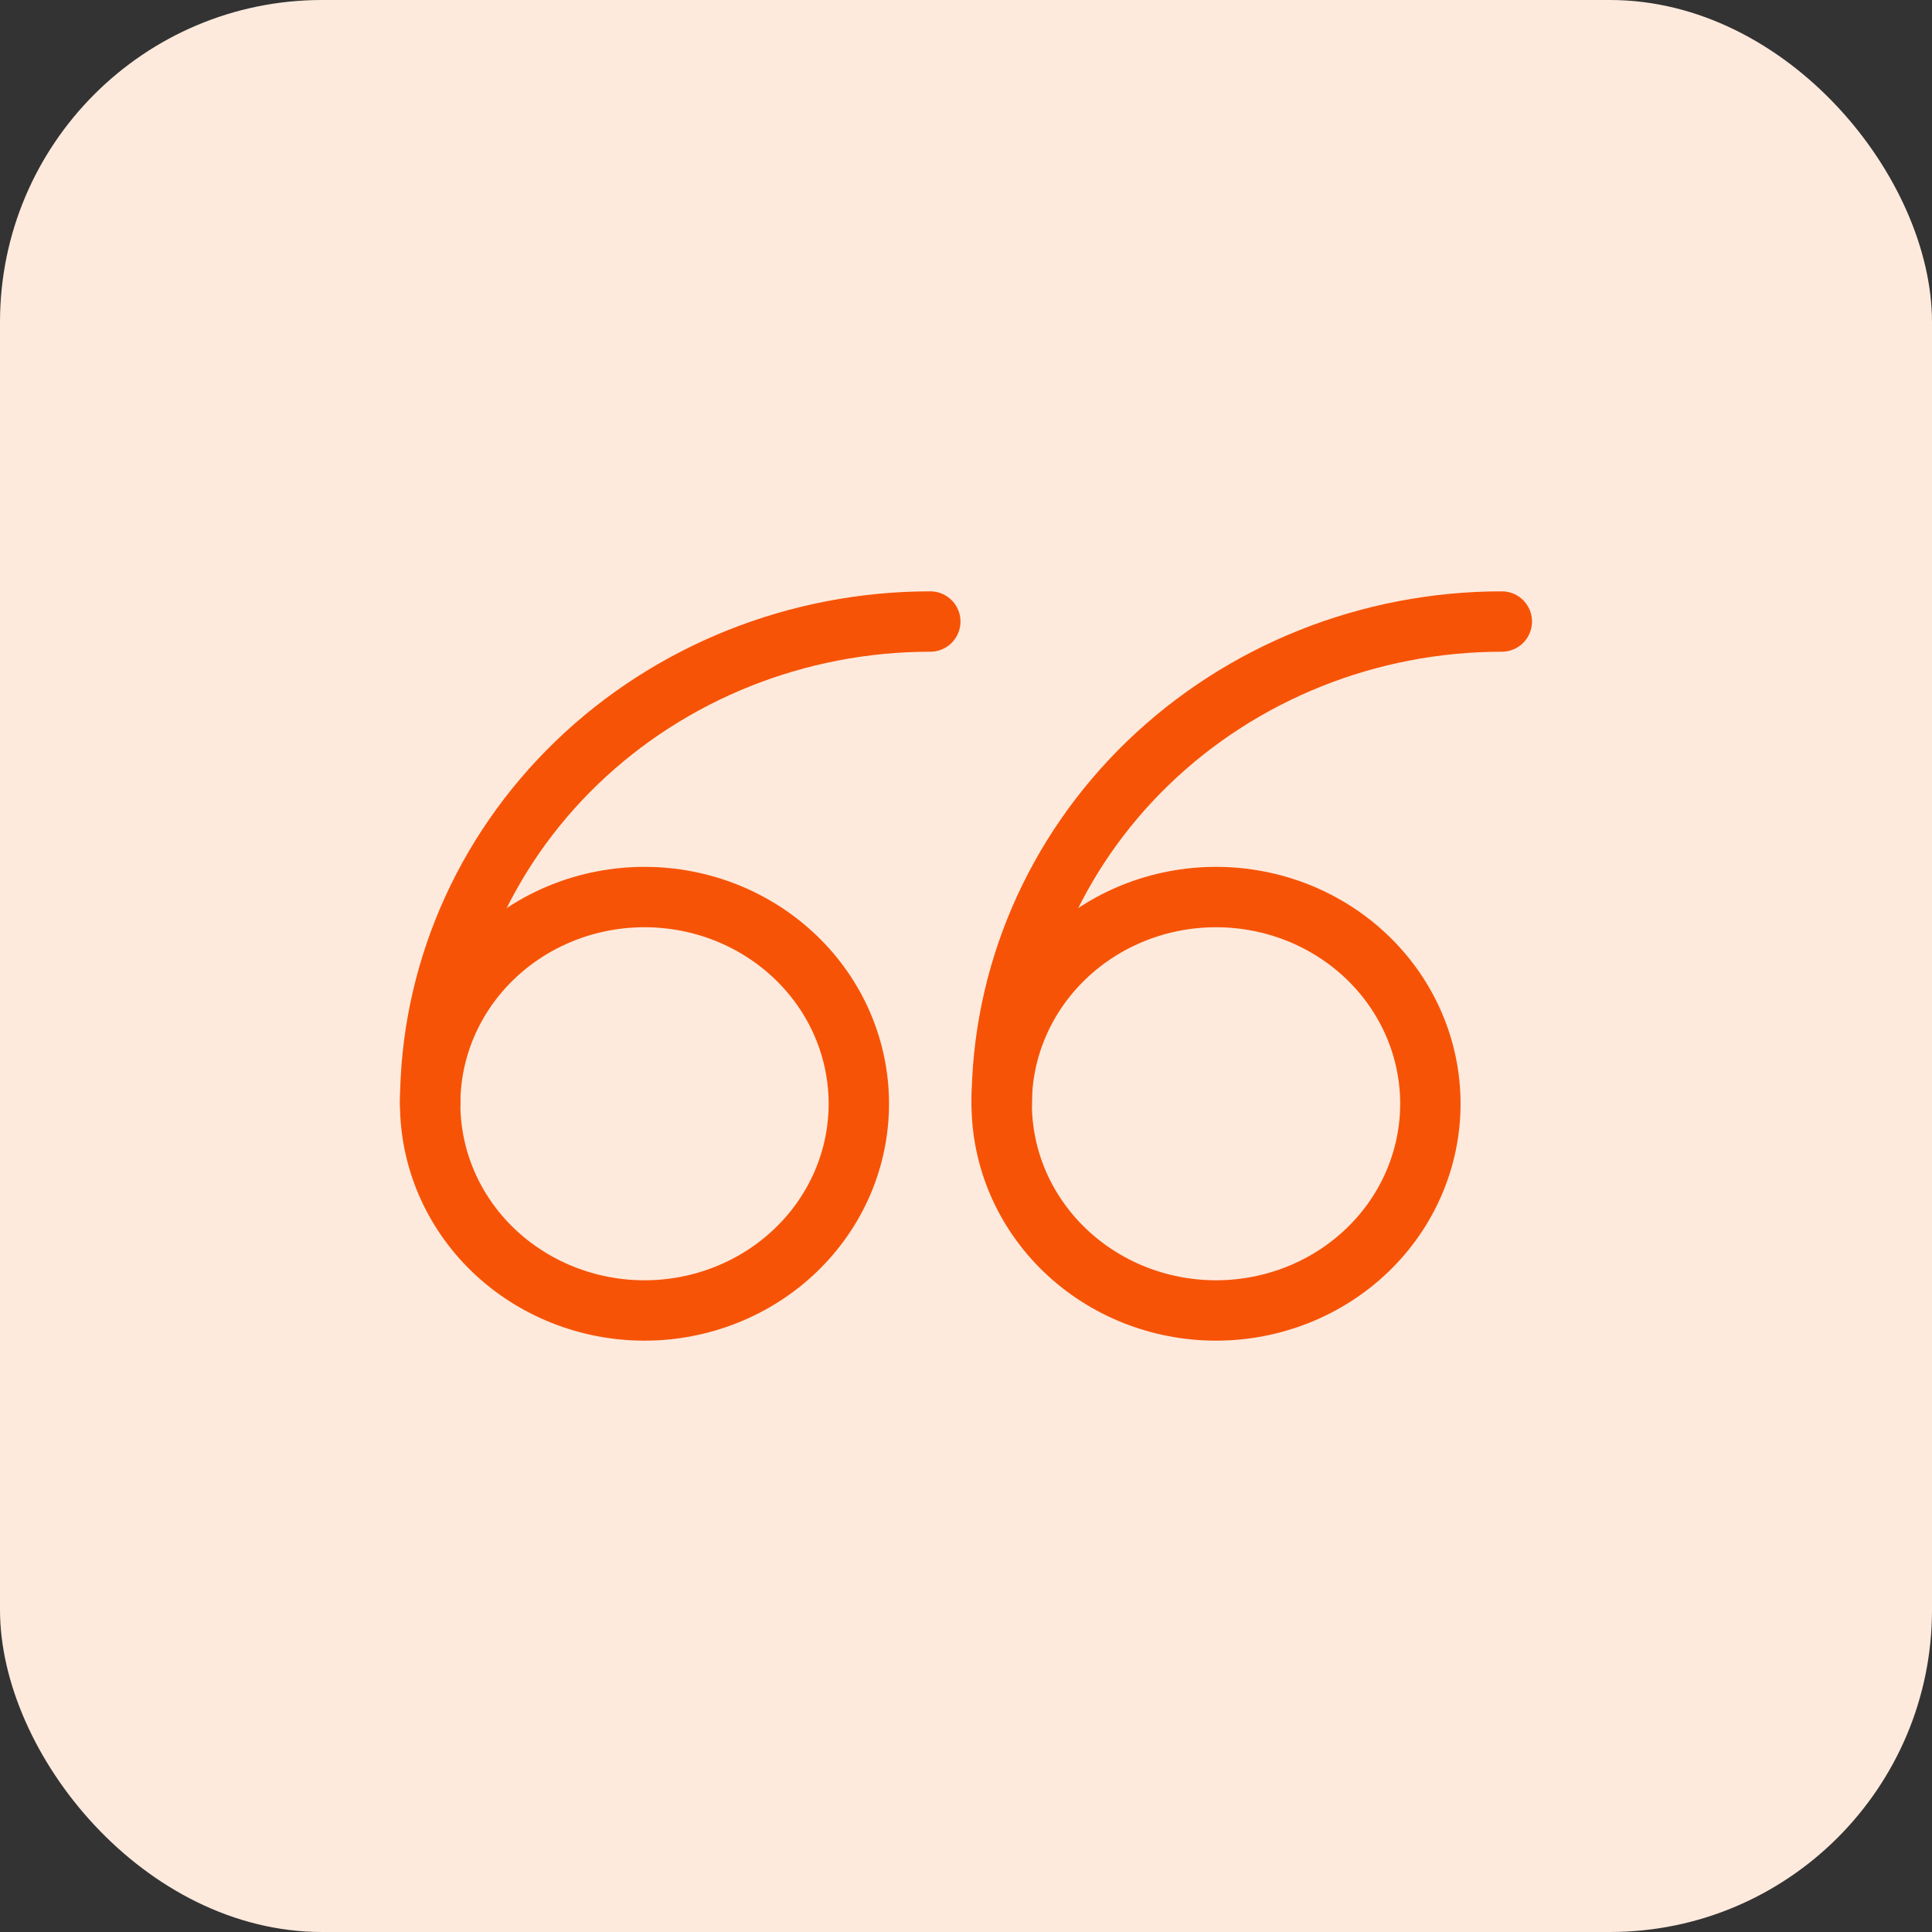
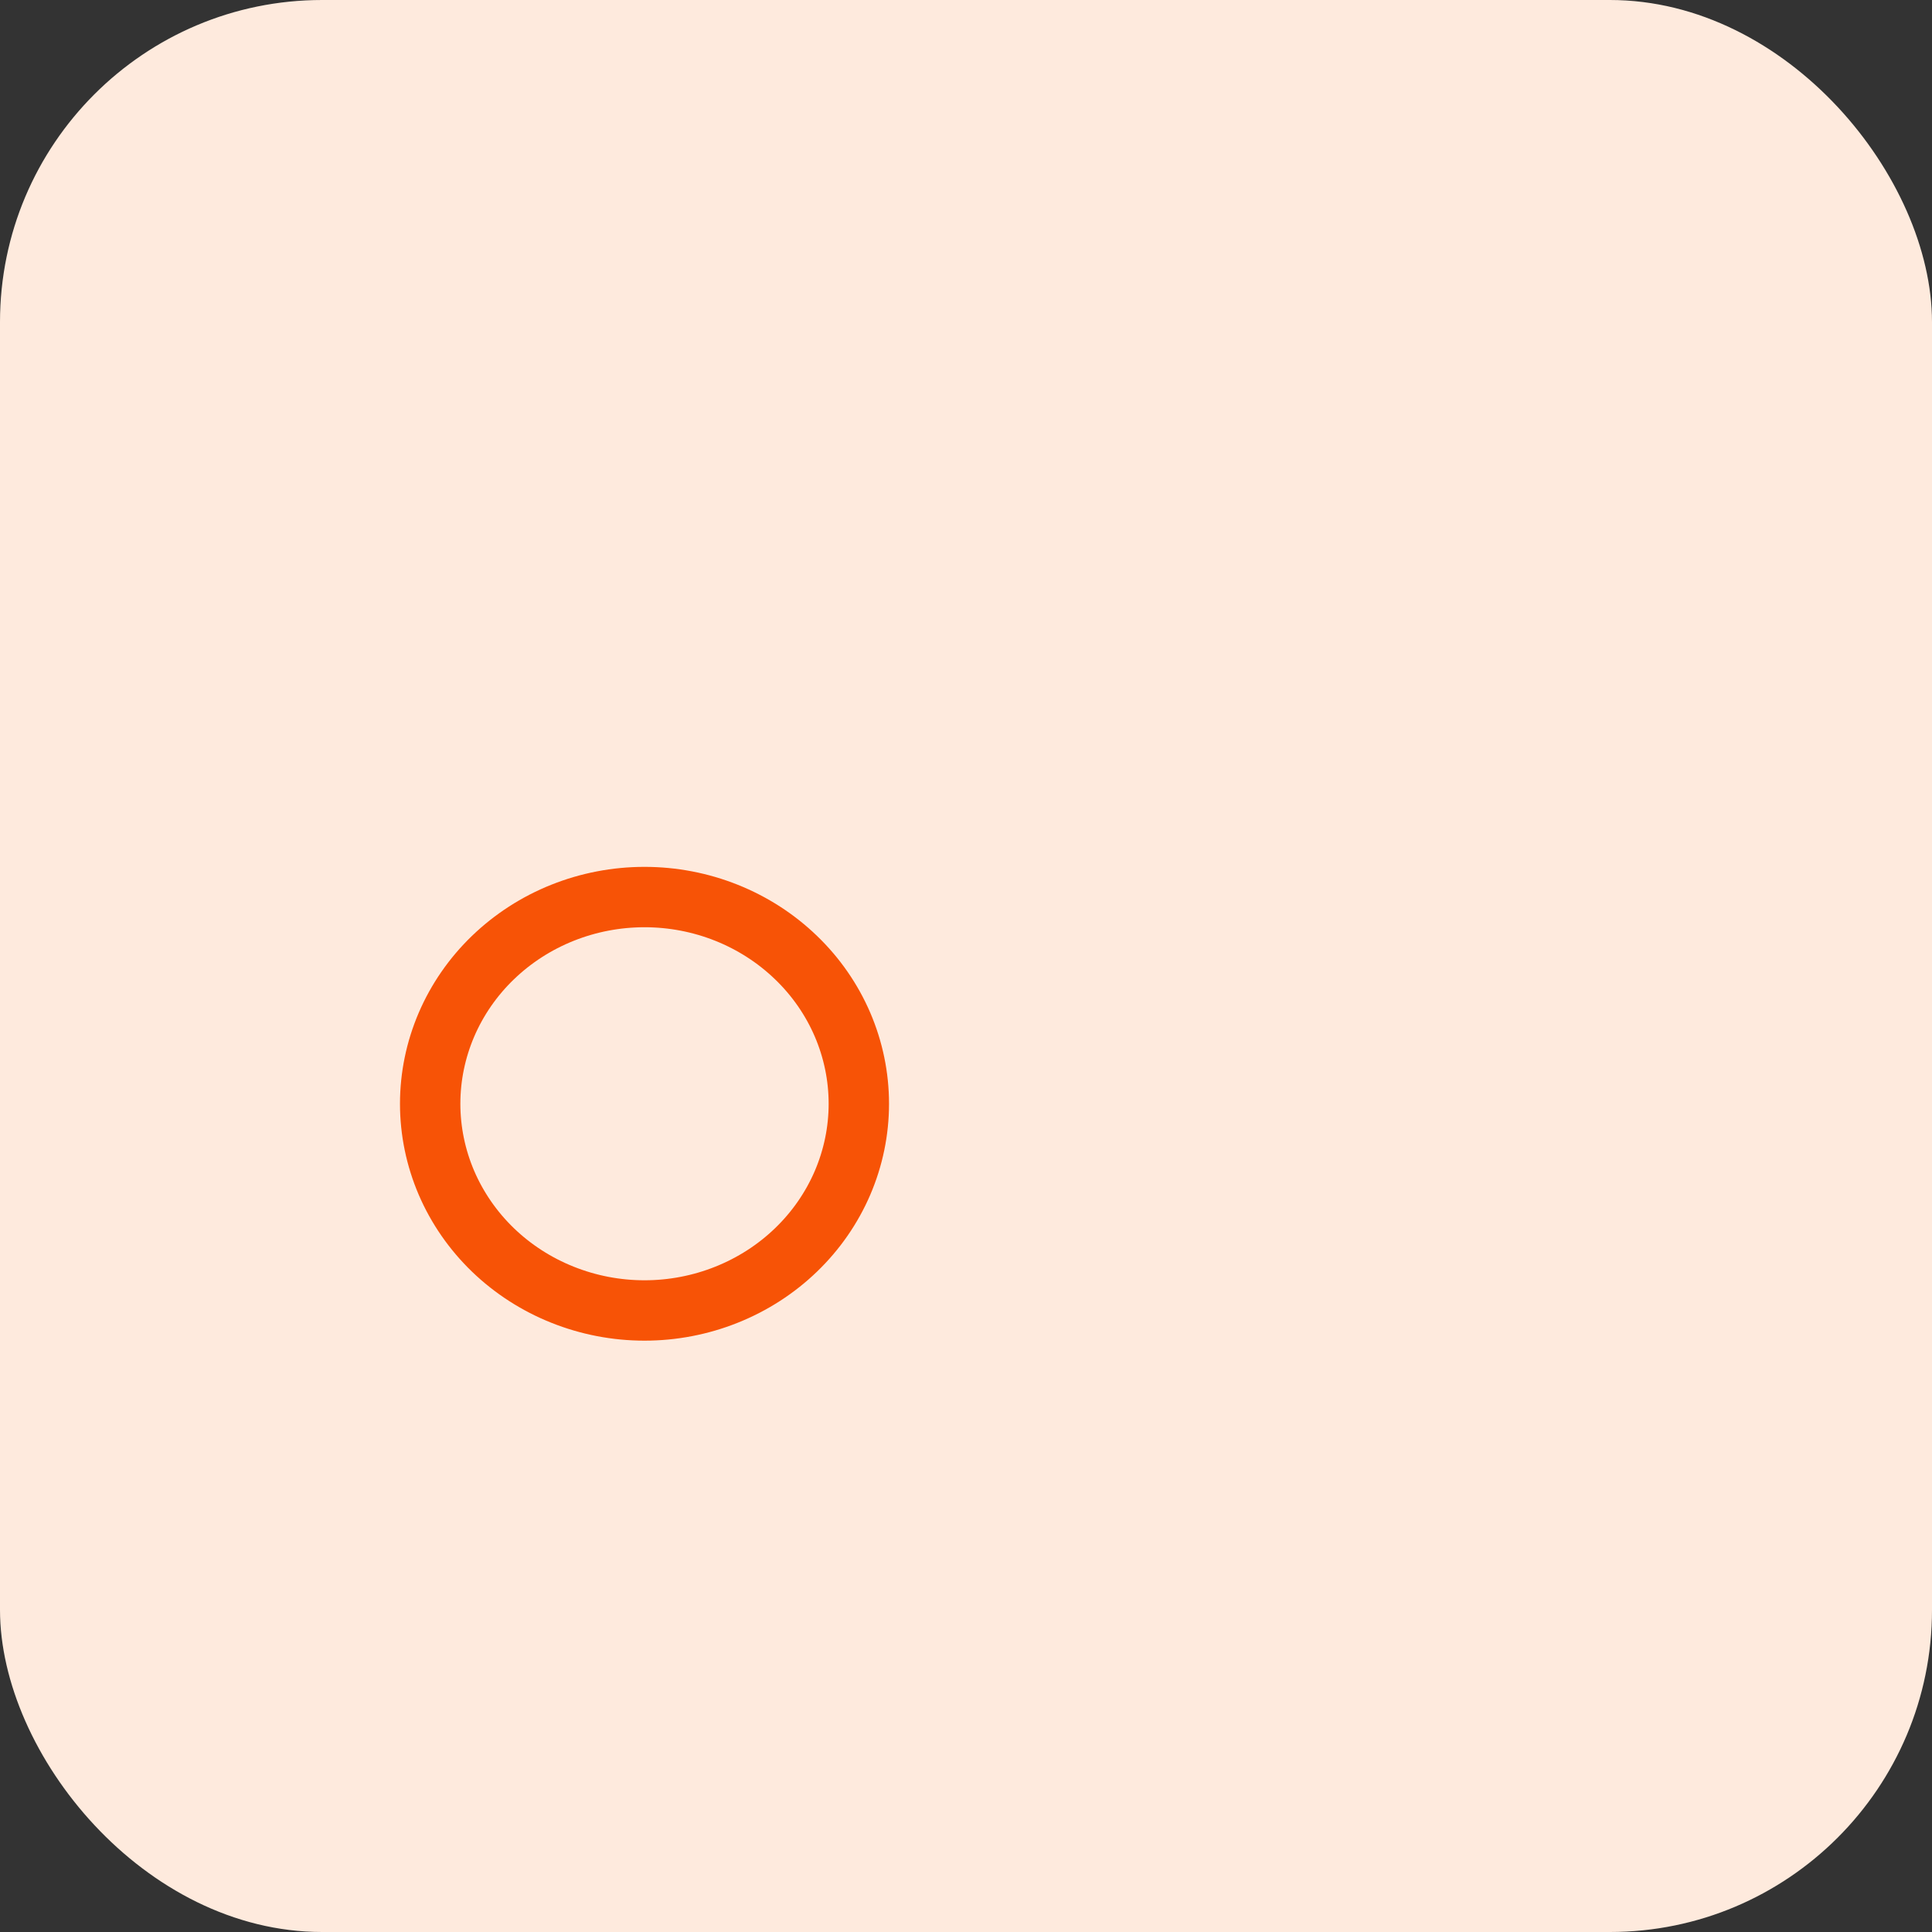
<svg xmlns="http://www.w3.org/2000/svg" width="64" height="64" viewBox="0 0 64 64" fill="none">
  <rect x="0" y="0" width="64" height="64" fill="#333333" stroke="none" />
  <rect width="64" height="64" rx="10.67" fill="#FEEADD" />
  <path d="M14.25 36.563C14.25 37.463 14.434 38.353 14.79 39.184C15.147 40.014 15.67 40.769 16.329 41.405C16.989 42.041 17.771 42.545 18.633 42.889C19.494 43.234 20.418 43.411 21.35 43.411C22.282 43.411 23.206 43.234 24.067 42.889C24.928 42.545 25.711 42.041 26.37 41.405C27.03 40.769 27.553 40.014 27.91 39.184C28.266 38.353 28.45 37.463 28.45 36.563C28.45 35.664 28.266 34.774 27.91 33.943C27.553 33.112 27.03 32.357 26.37 31.722C25.711 31.086 24.928 30.581 24.067 30.237C23.206 29.893 22.282 29.716 21.35 29.716C20.418 29.716 19.494 29.893 18.633 30.237C17.771 30.581 16.989 31.086 16.329 31.722C15.67 32.357 15.147 33.112 14.79 33.943C14.434 34.774 14.25 35.664 14.25 36.563V36.563Z" stroke="#F75306" stroke-width="2" stroke-linecap="round" stroke-linejoin="round" />
-   <path d="M14.25 36.566C14.25 32.329 15.995 28.265 19.102 25.269C22.209 22.273 26.423 20.589 30.817 20.589" stroke="#F75306" stroke-width="2" stroke-linecap="round" stroke-linejoin="round" />
-   <path d="M33.183 36.563C33.183 38.379 33.931 40.121 35.263 41.405C36.594 42.689 38.4 43.411 40.283 43.411C42.166 43.411 43.972 42.689 45.304 41.405C46.635 40.121 47.383 38.379 47.383 36.563C47.383 34.747 46.635 33.006 45.304 31.722C43.972 30.437 42.166 29.716 40.283 29.716C38.4 29.716 36.594 30.437 35.263 31.722C33.931 33.006 33.183 34.747 33.183 36.563V36.563Z" stroke="#F75306" stroke-width="2" stroke-linecap="round" stroke-linejoin="round" />
-   <path d="M33.183 36.566C33.183 32.329 34.929 28.265 38.036 25.269C41.142 22.273 45.356 20.589 49.75 20.589" stroke="#F75306" stroke-width="2" stroke-linecap="round" stroke-linejoin="round" />
</svg>